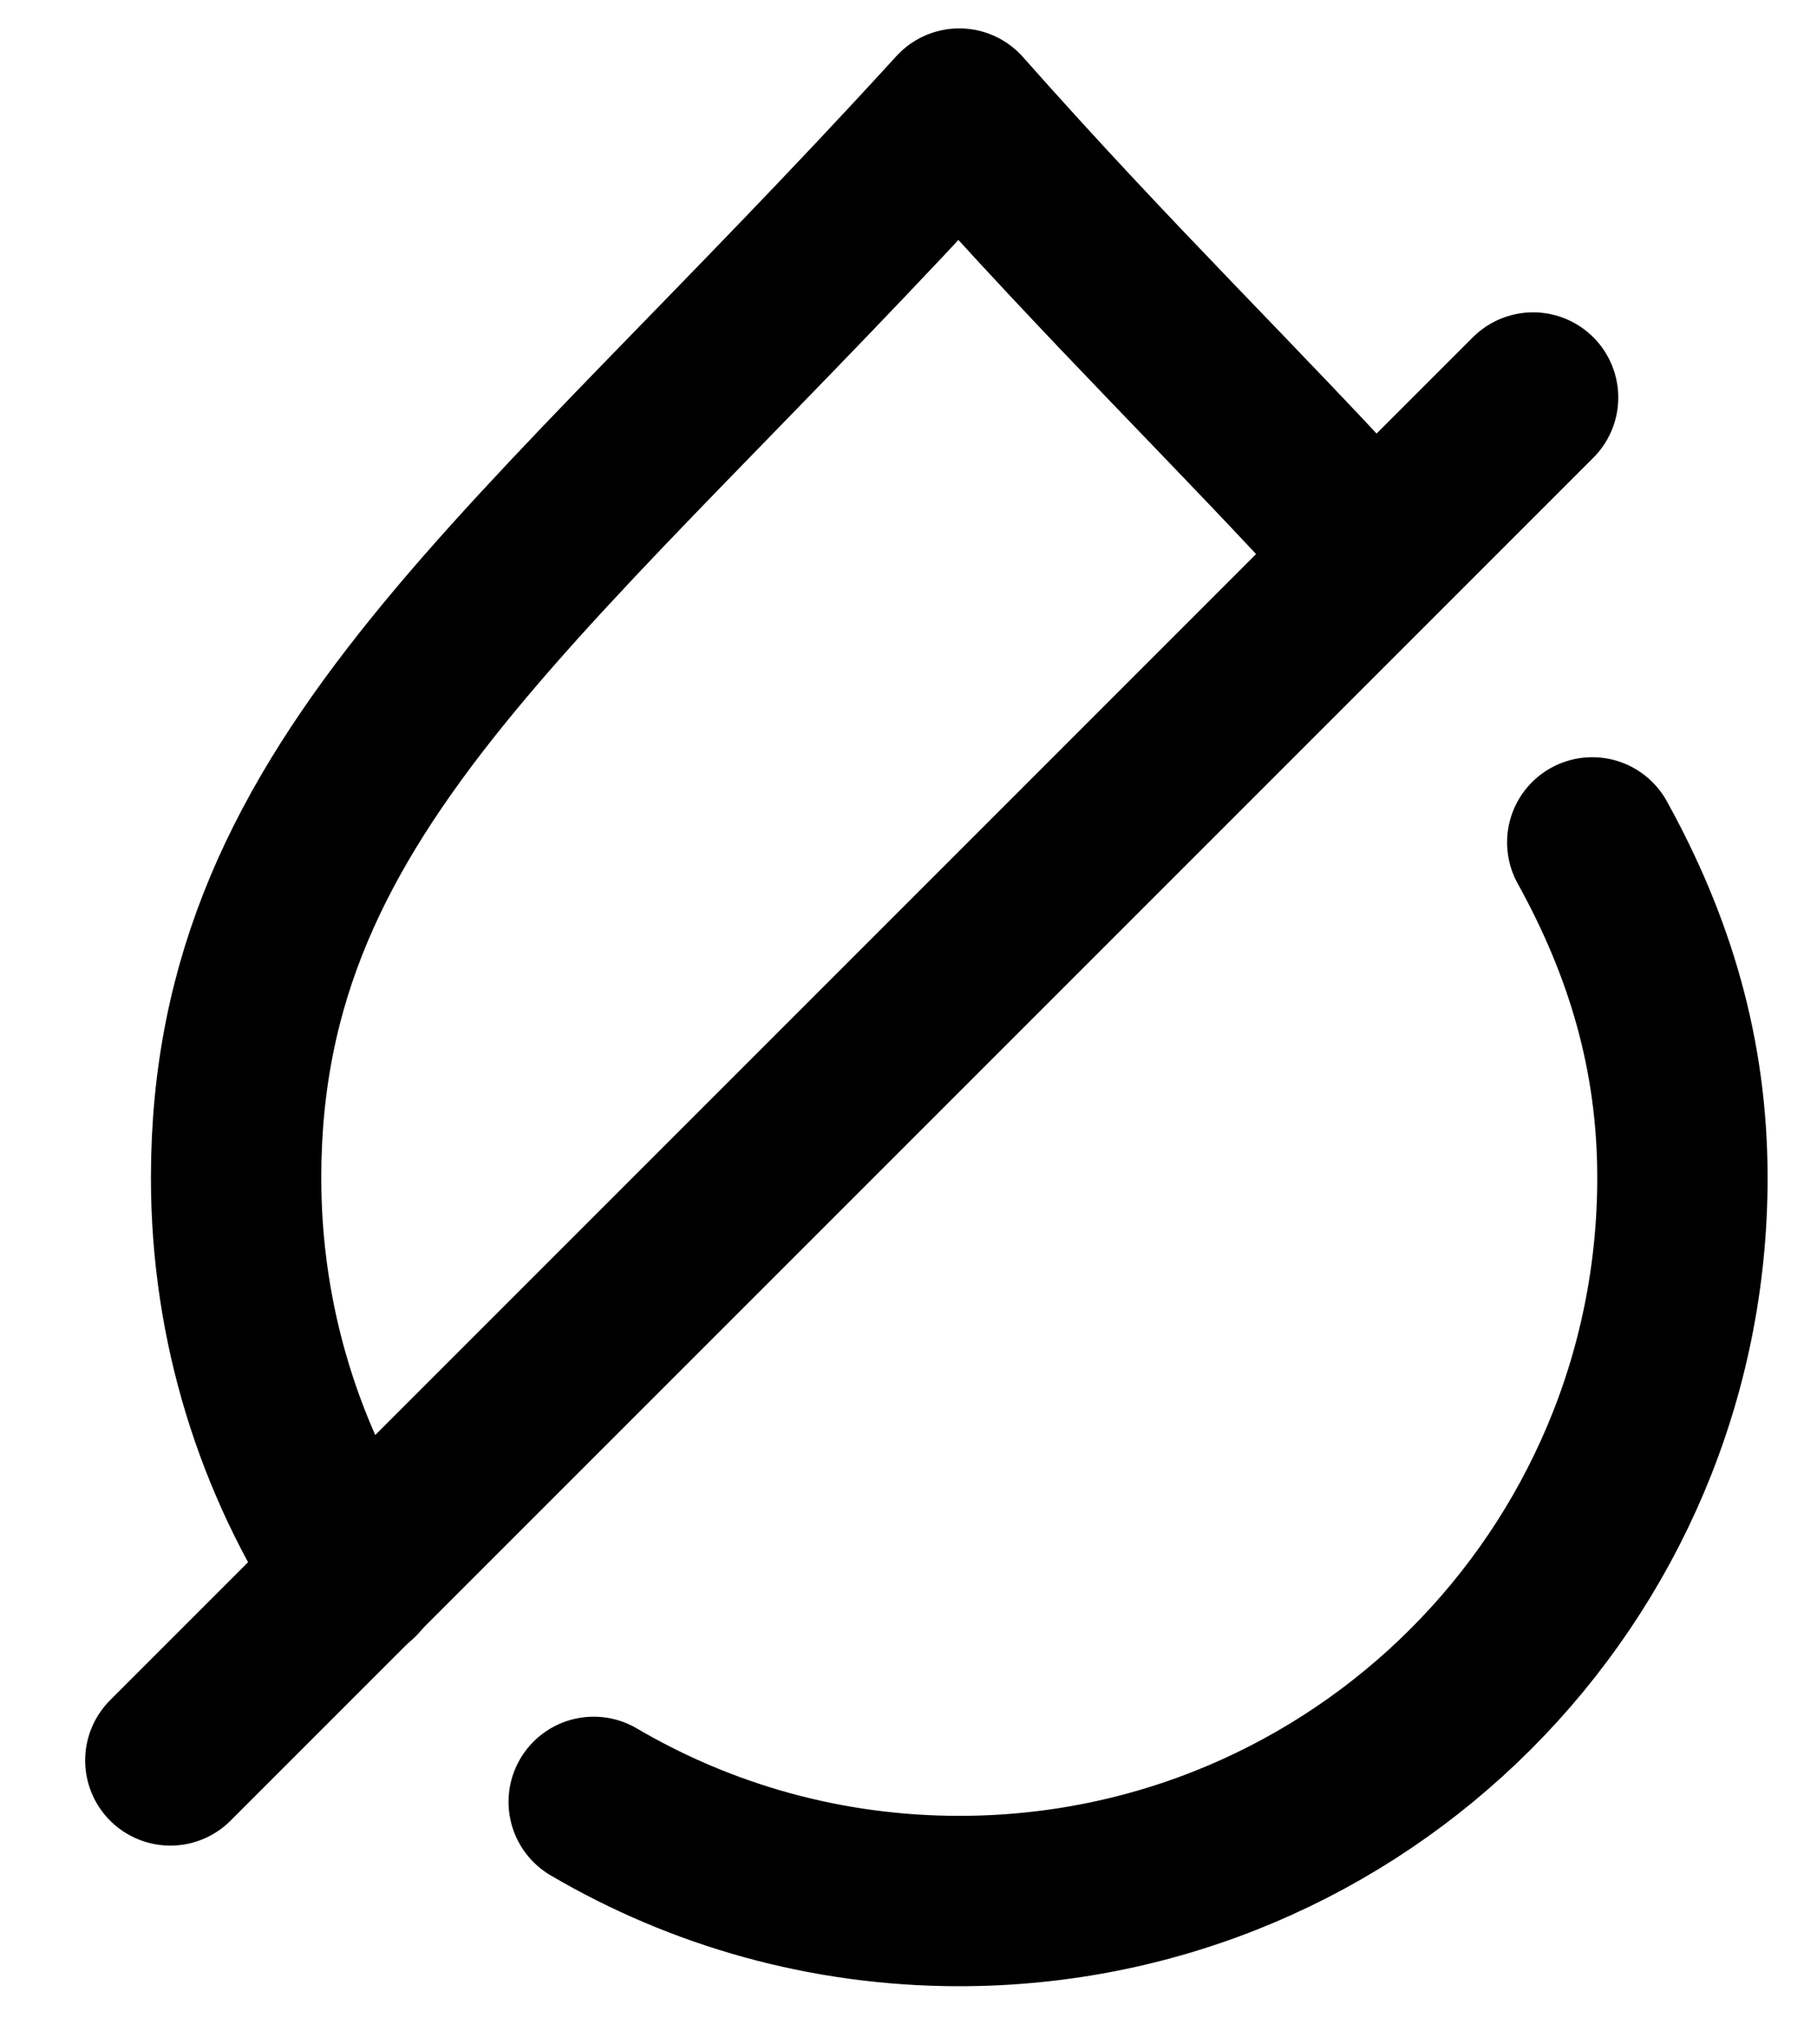
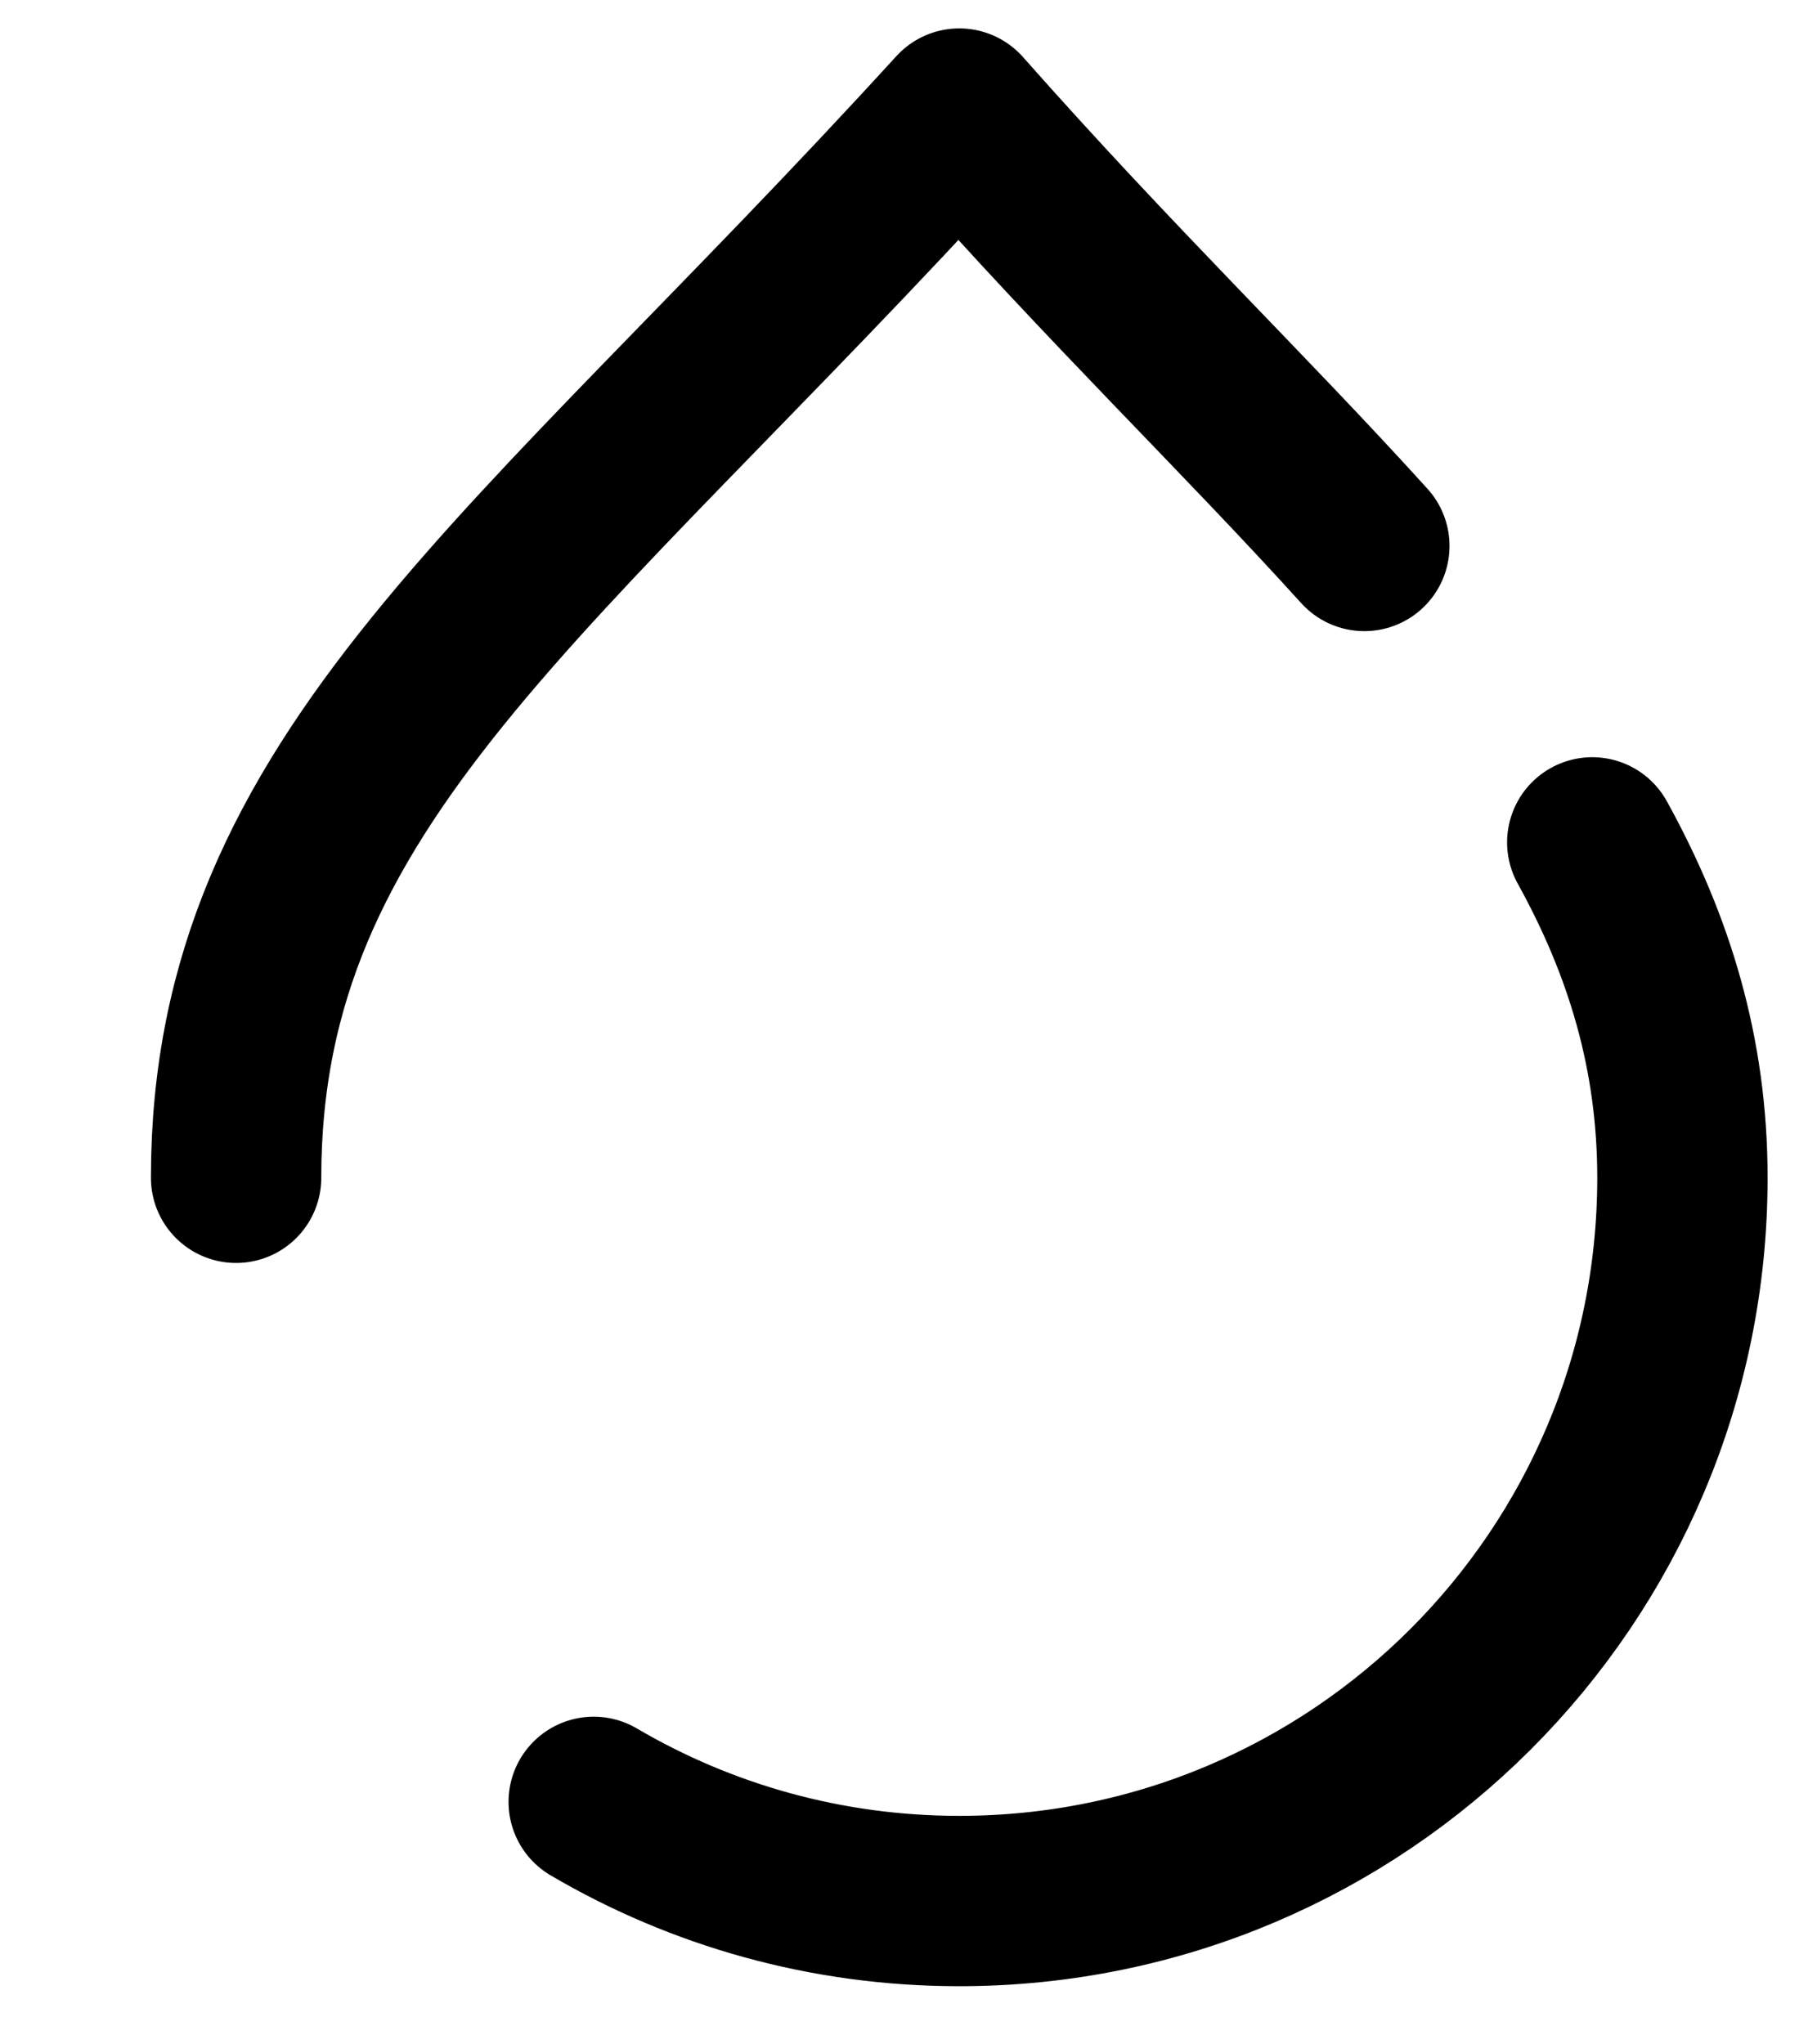
<svg xmlns="http://www.w3.org/2000/svg" version="1.1" viewBox="0 0 16 18" height="18px" width="16px">
  <title>C1AAE1E6-3F50-4FD7-AEFB-1180D2CAB9A0</title>
  <g stroke-linejoin="round" stroke-linecap="round" fill-rule="evenodd" fill="none" stroke-width="1" stroke="none" id="design">
    <g stroke-width="1.5" stroke="#000000" transform="translate(-901, -386)" id="product1">
      <g transform="translate(902, 387)" id="not-greasy">
-         <path id="Shape" d="M11.014,3.807 C9.94,2.621 8.806,1.536 7.447,0 C3.689,4.119 1.079,5.853 1.079,9.37 C1.079,10.665 1.466,11.871 2.131,12.876 M4.228,14.865 C5.173,15.42 6.273,15.738 7.447,15.738 C10.964,15.738 13.815,12.887 13.815,9.37 C13.815,8.278 13.523,7.325 13.021,6.417" />
-         <line id="Path-3" y2="14.5" x2="0.5" y1="2.5" x1="12.5" />
+         <path id="Shape" d="M11.014,3.807 C9.94,2.621 8.806,1.536 7.447,0 C3.689,4.119 1.079,5.853 1.079,9.37 M4.228,14.865 C5.173,15.42 6.273,15.738 7.447,15.738 C10.964,15.738 13.815,12.887 13.815,9.37 C13.815,8.278 13.523,7.325 13.021,6.417" />
      </g>
    </g>
  </g>
</svg>